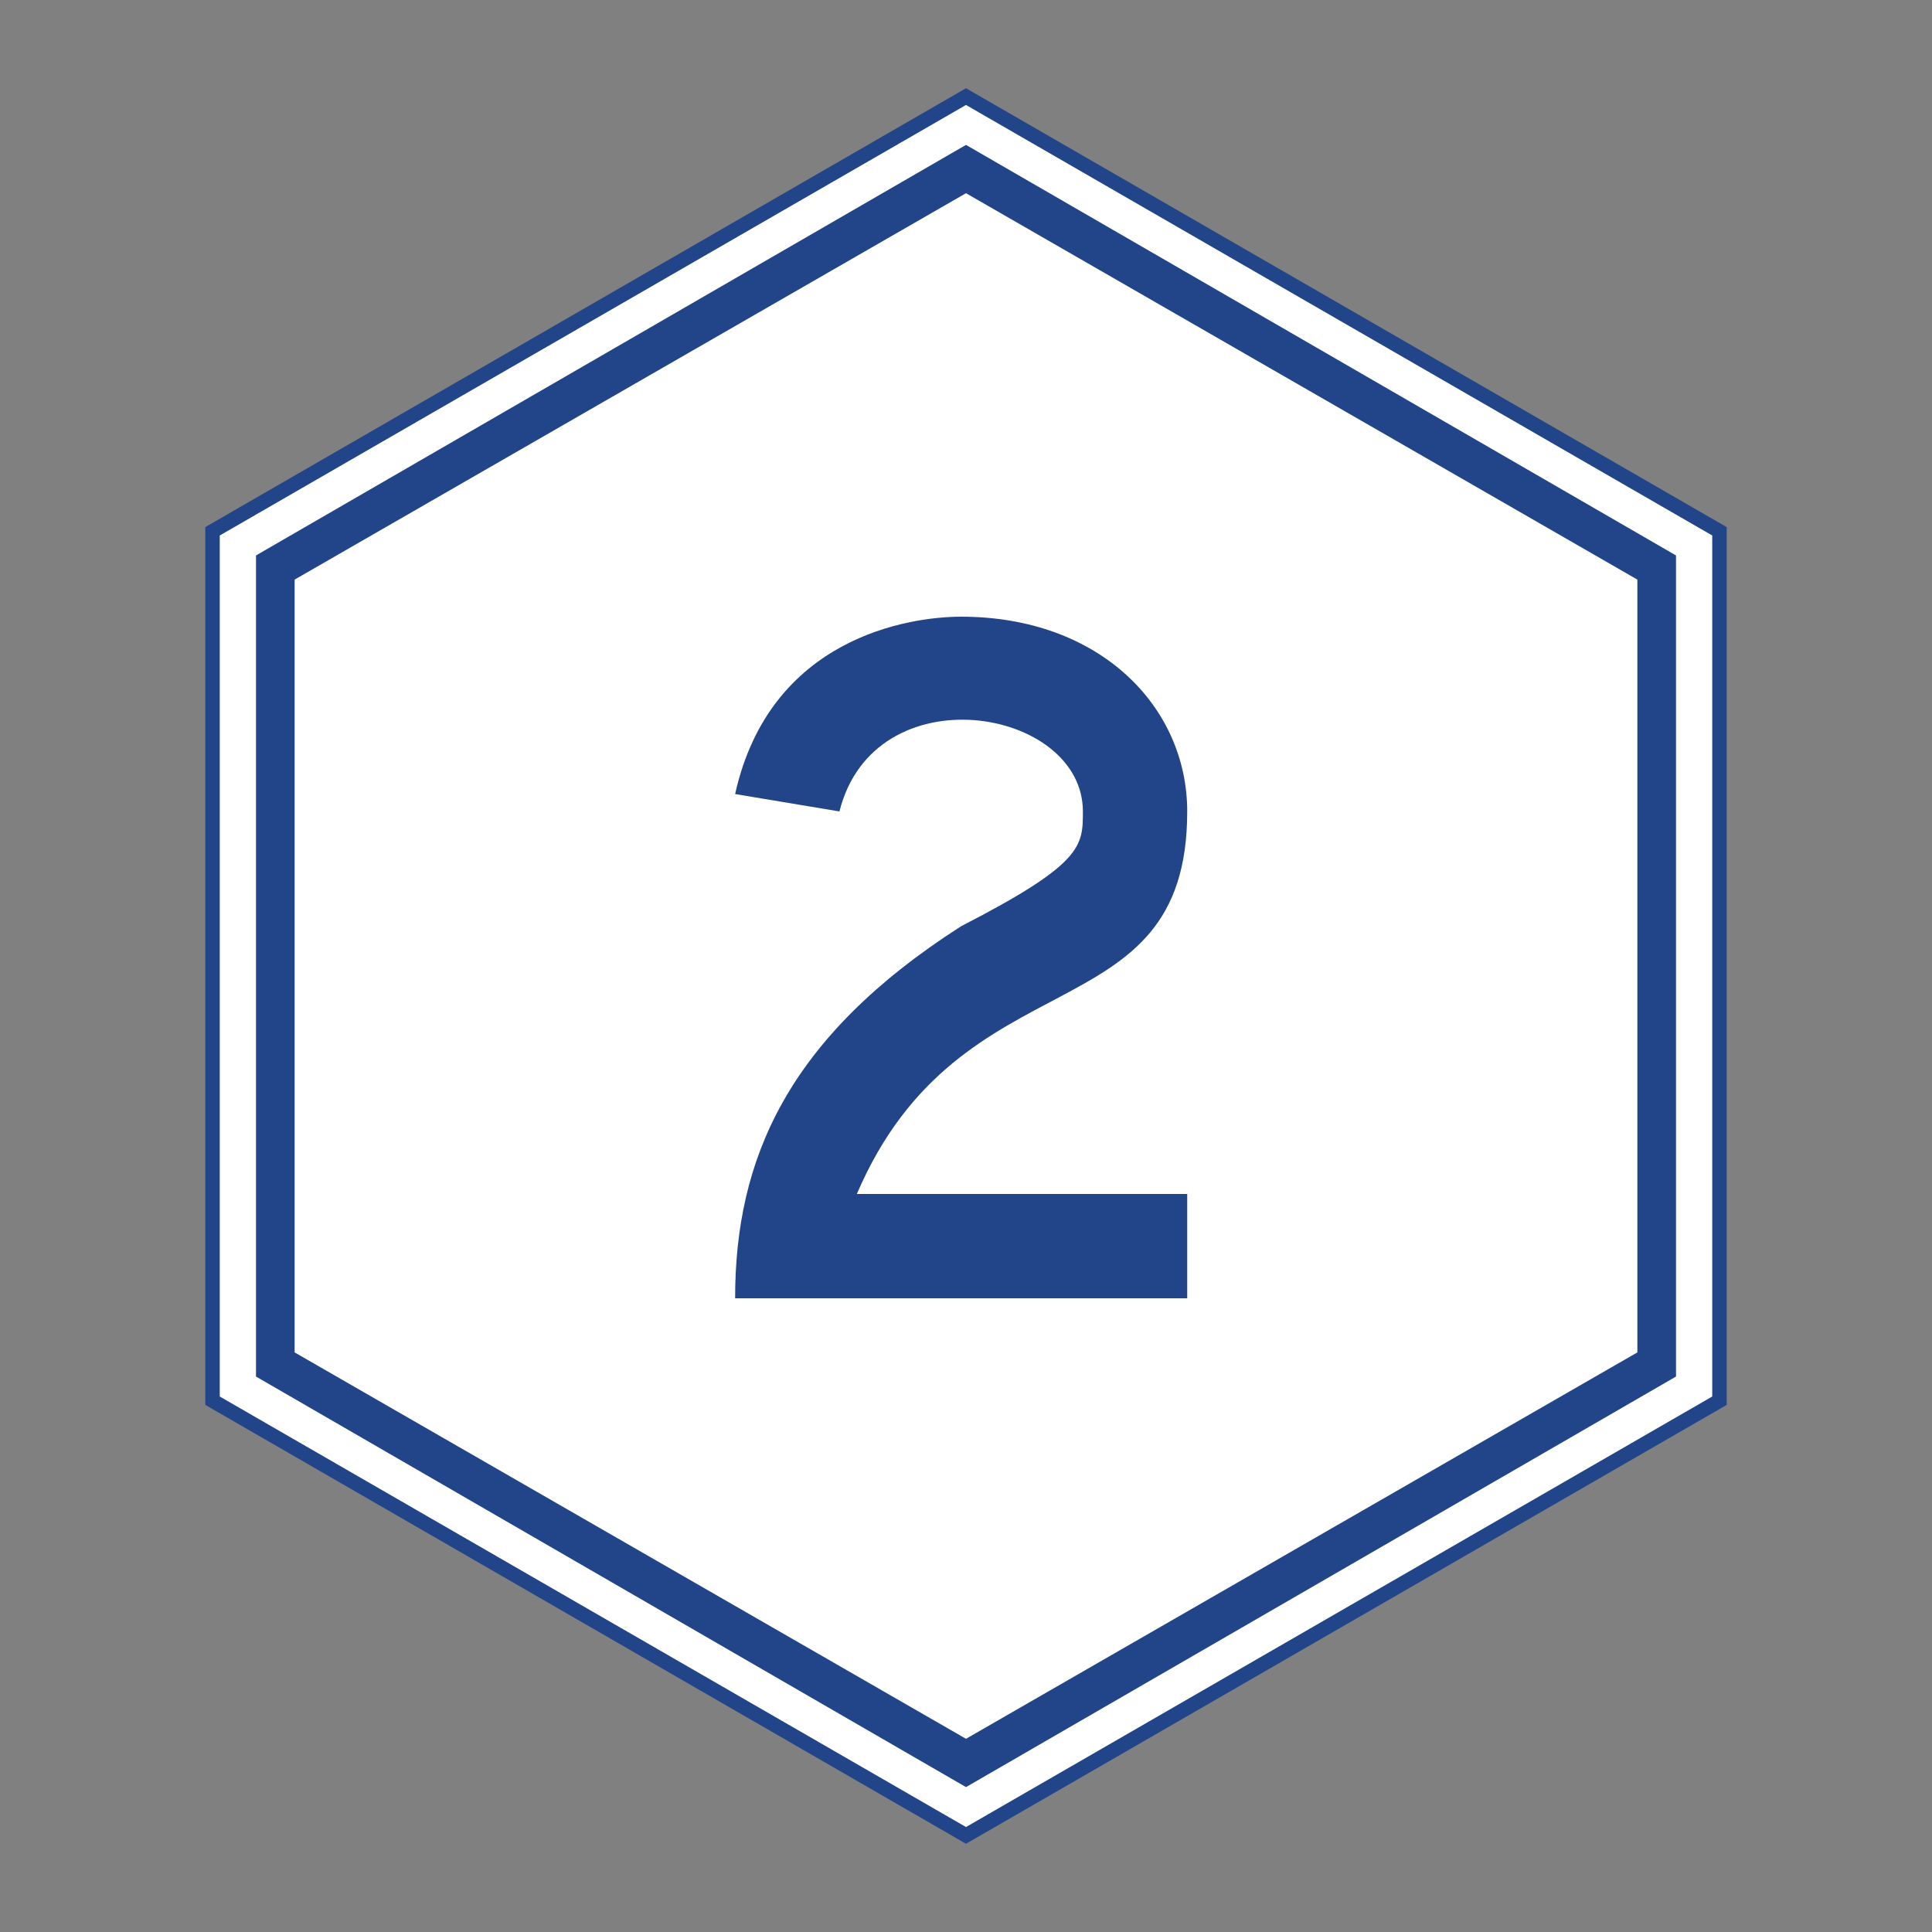
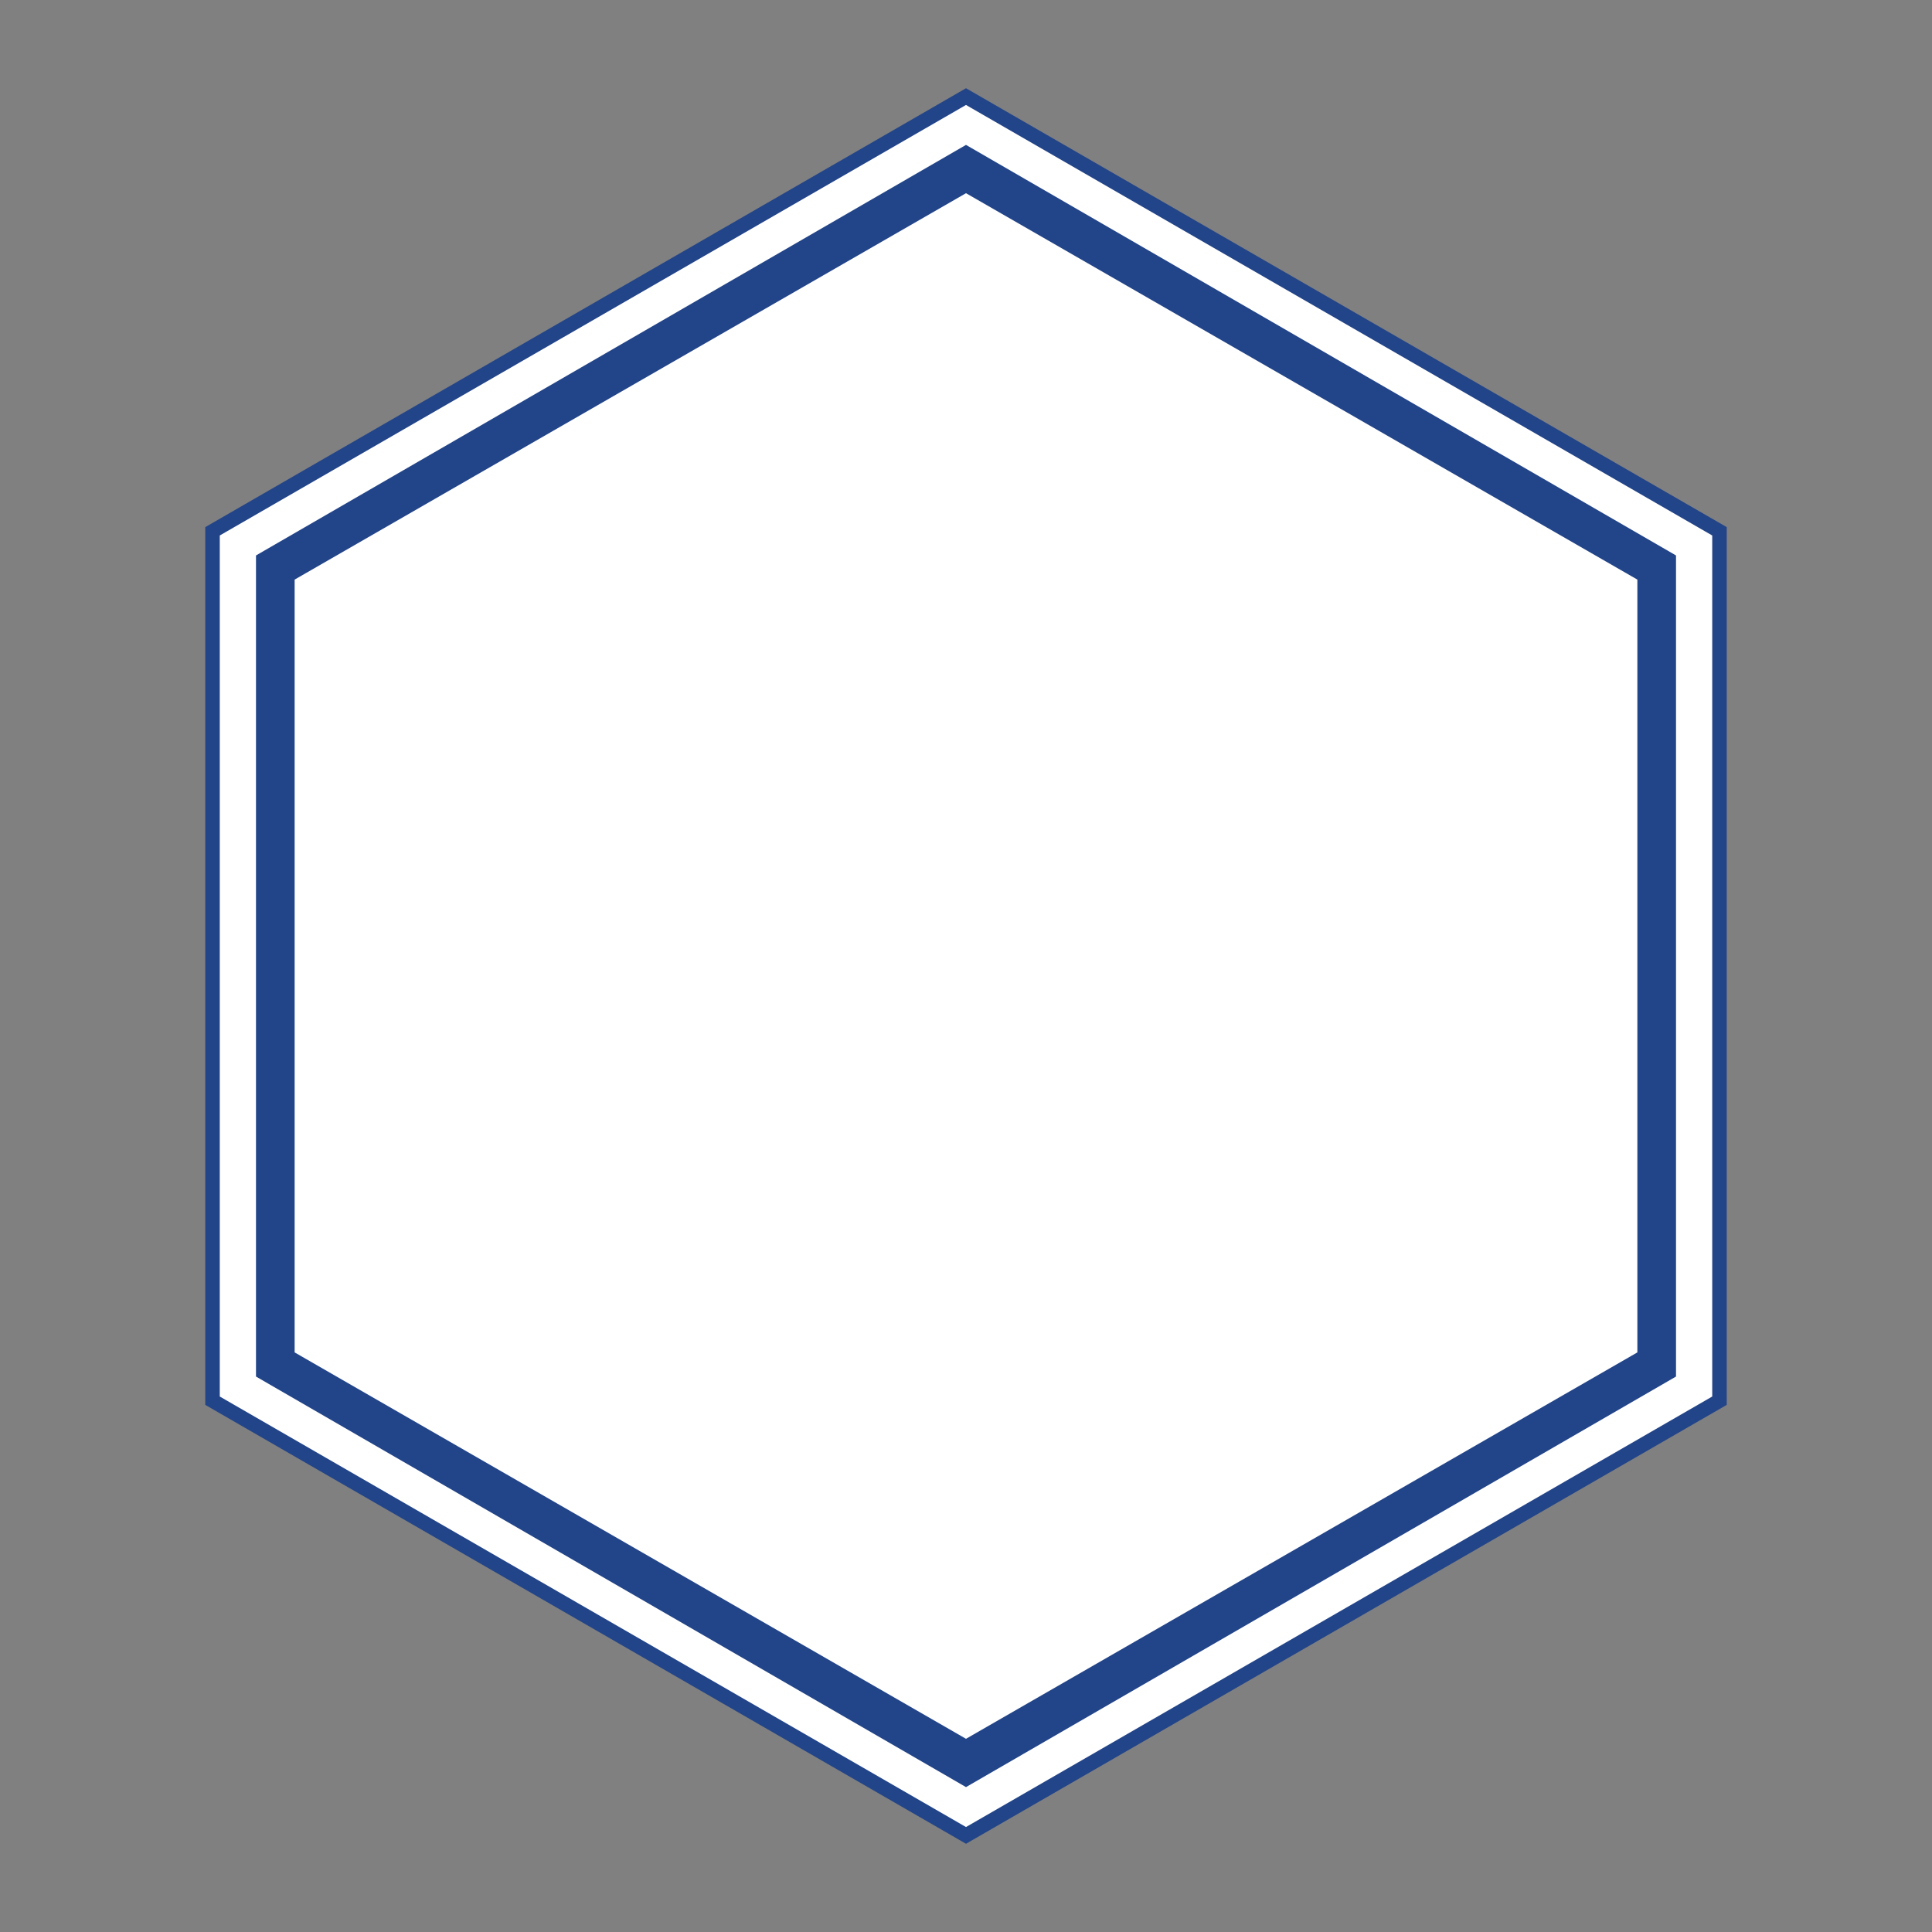
<svg xmlns="http://www.w3.org/2000/svg" width="400" height="400" viewBox="0 0 400 400">
  <rect x="0" y="0" width="400" height="400" fill="#808080" stroke="none" />
  <polygon points="200,20 44,110 44,290 200,380 356,290 356,110" stroke="#248" stroke-width="3" fill="white" />
  <polygon points="200,30 53,115 53,285 200,370 347,285 347,115" stroke="none" fill="#248" />
  <polygon points="200,40 61,120 61,280 200,360 339,280 339,120" stroke="none" fill="white" />
-   <path d="M270 290           C290 200 370 188 400 188          C480 188 530 240 530 300          C530 430 400 380 340 520          L530 520 L530 580 L270 580          C270 500 300 430 400 366          C470 330 470 320 470 300          C470 240 350 220 330 300 z         " stroke="none" fill="#248" transform="translate(55 60) scale(0.36)" />
</svg>